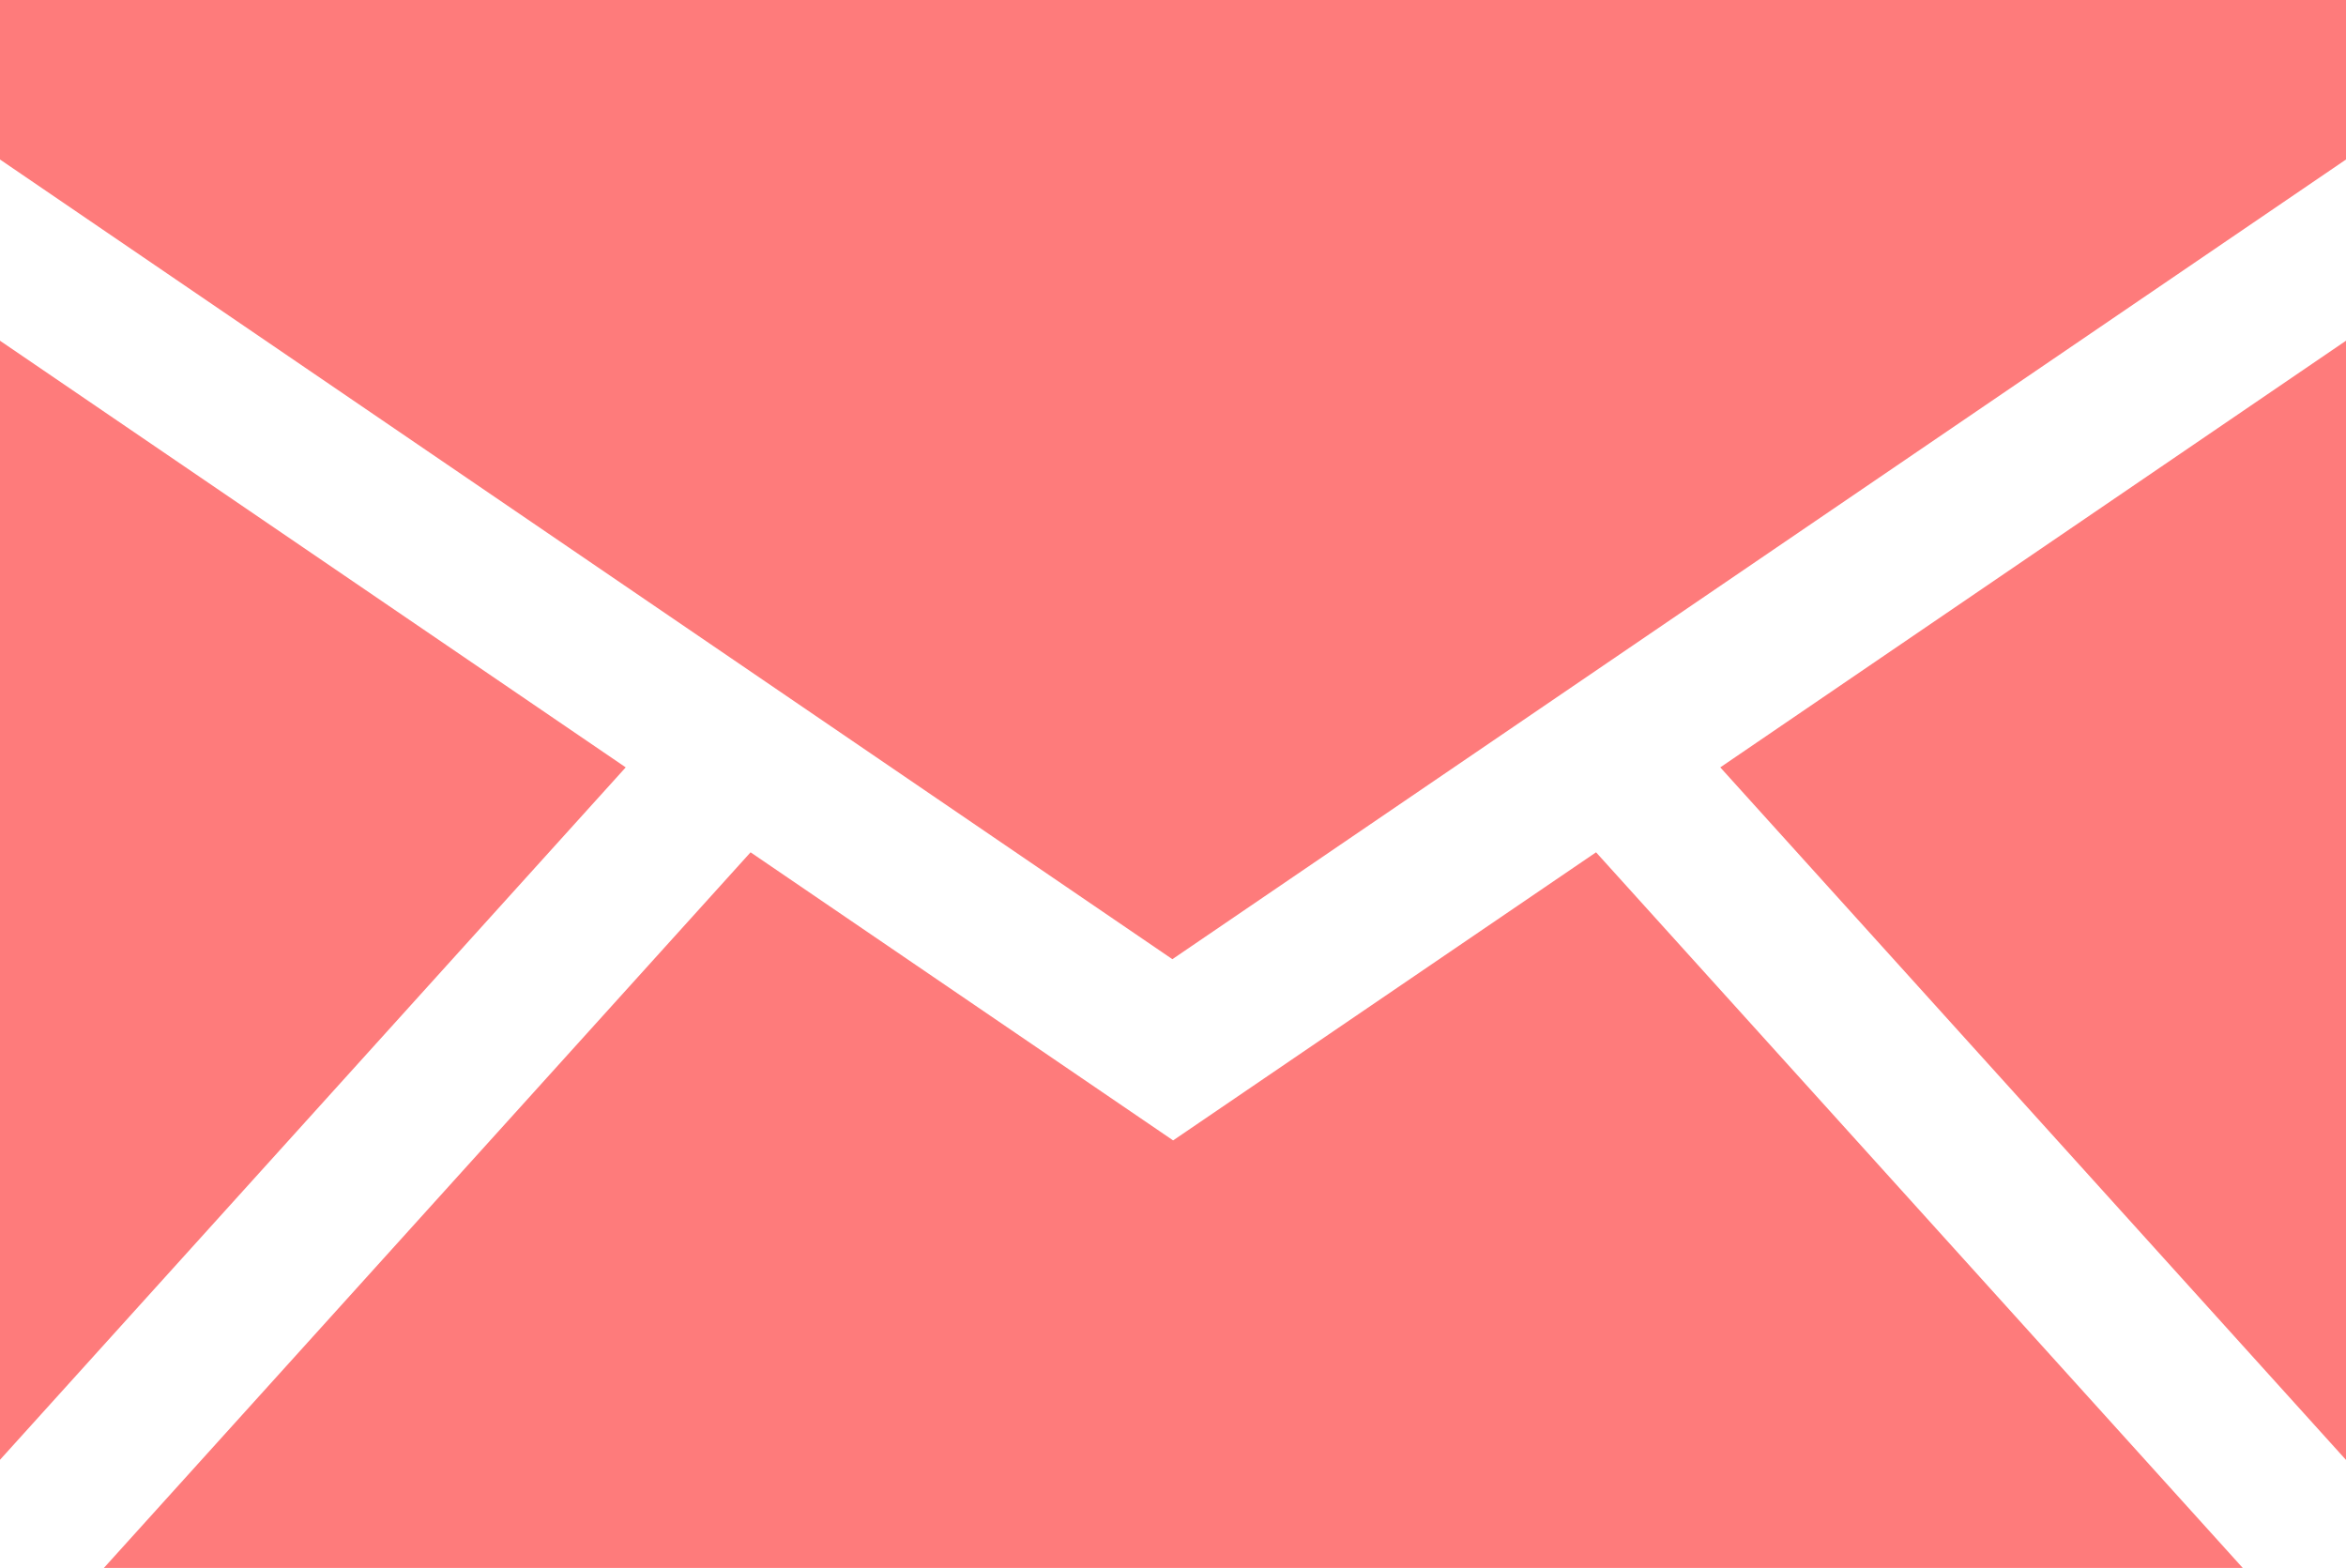
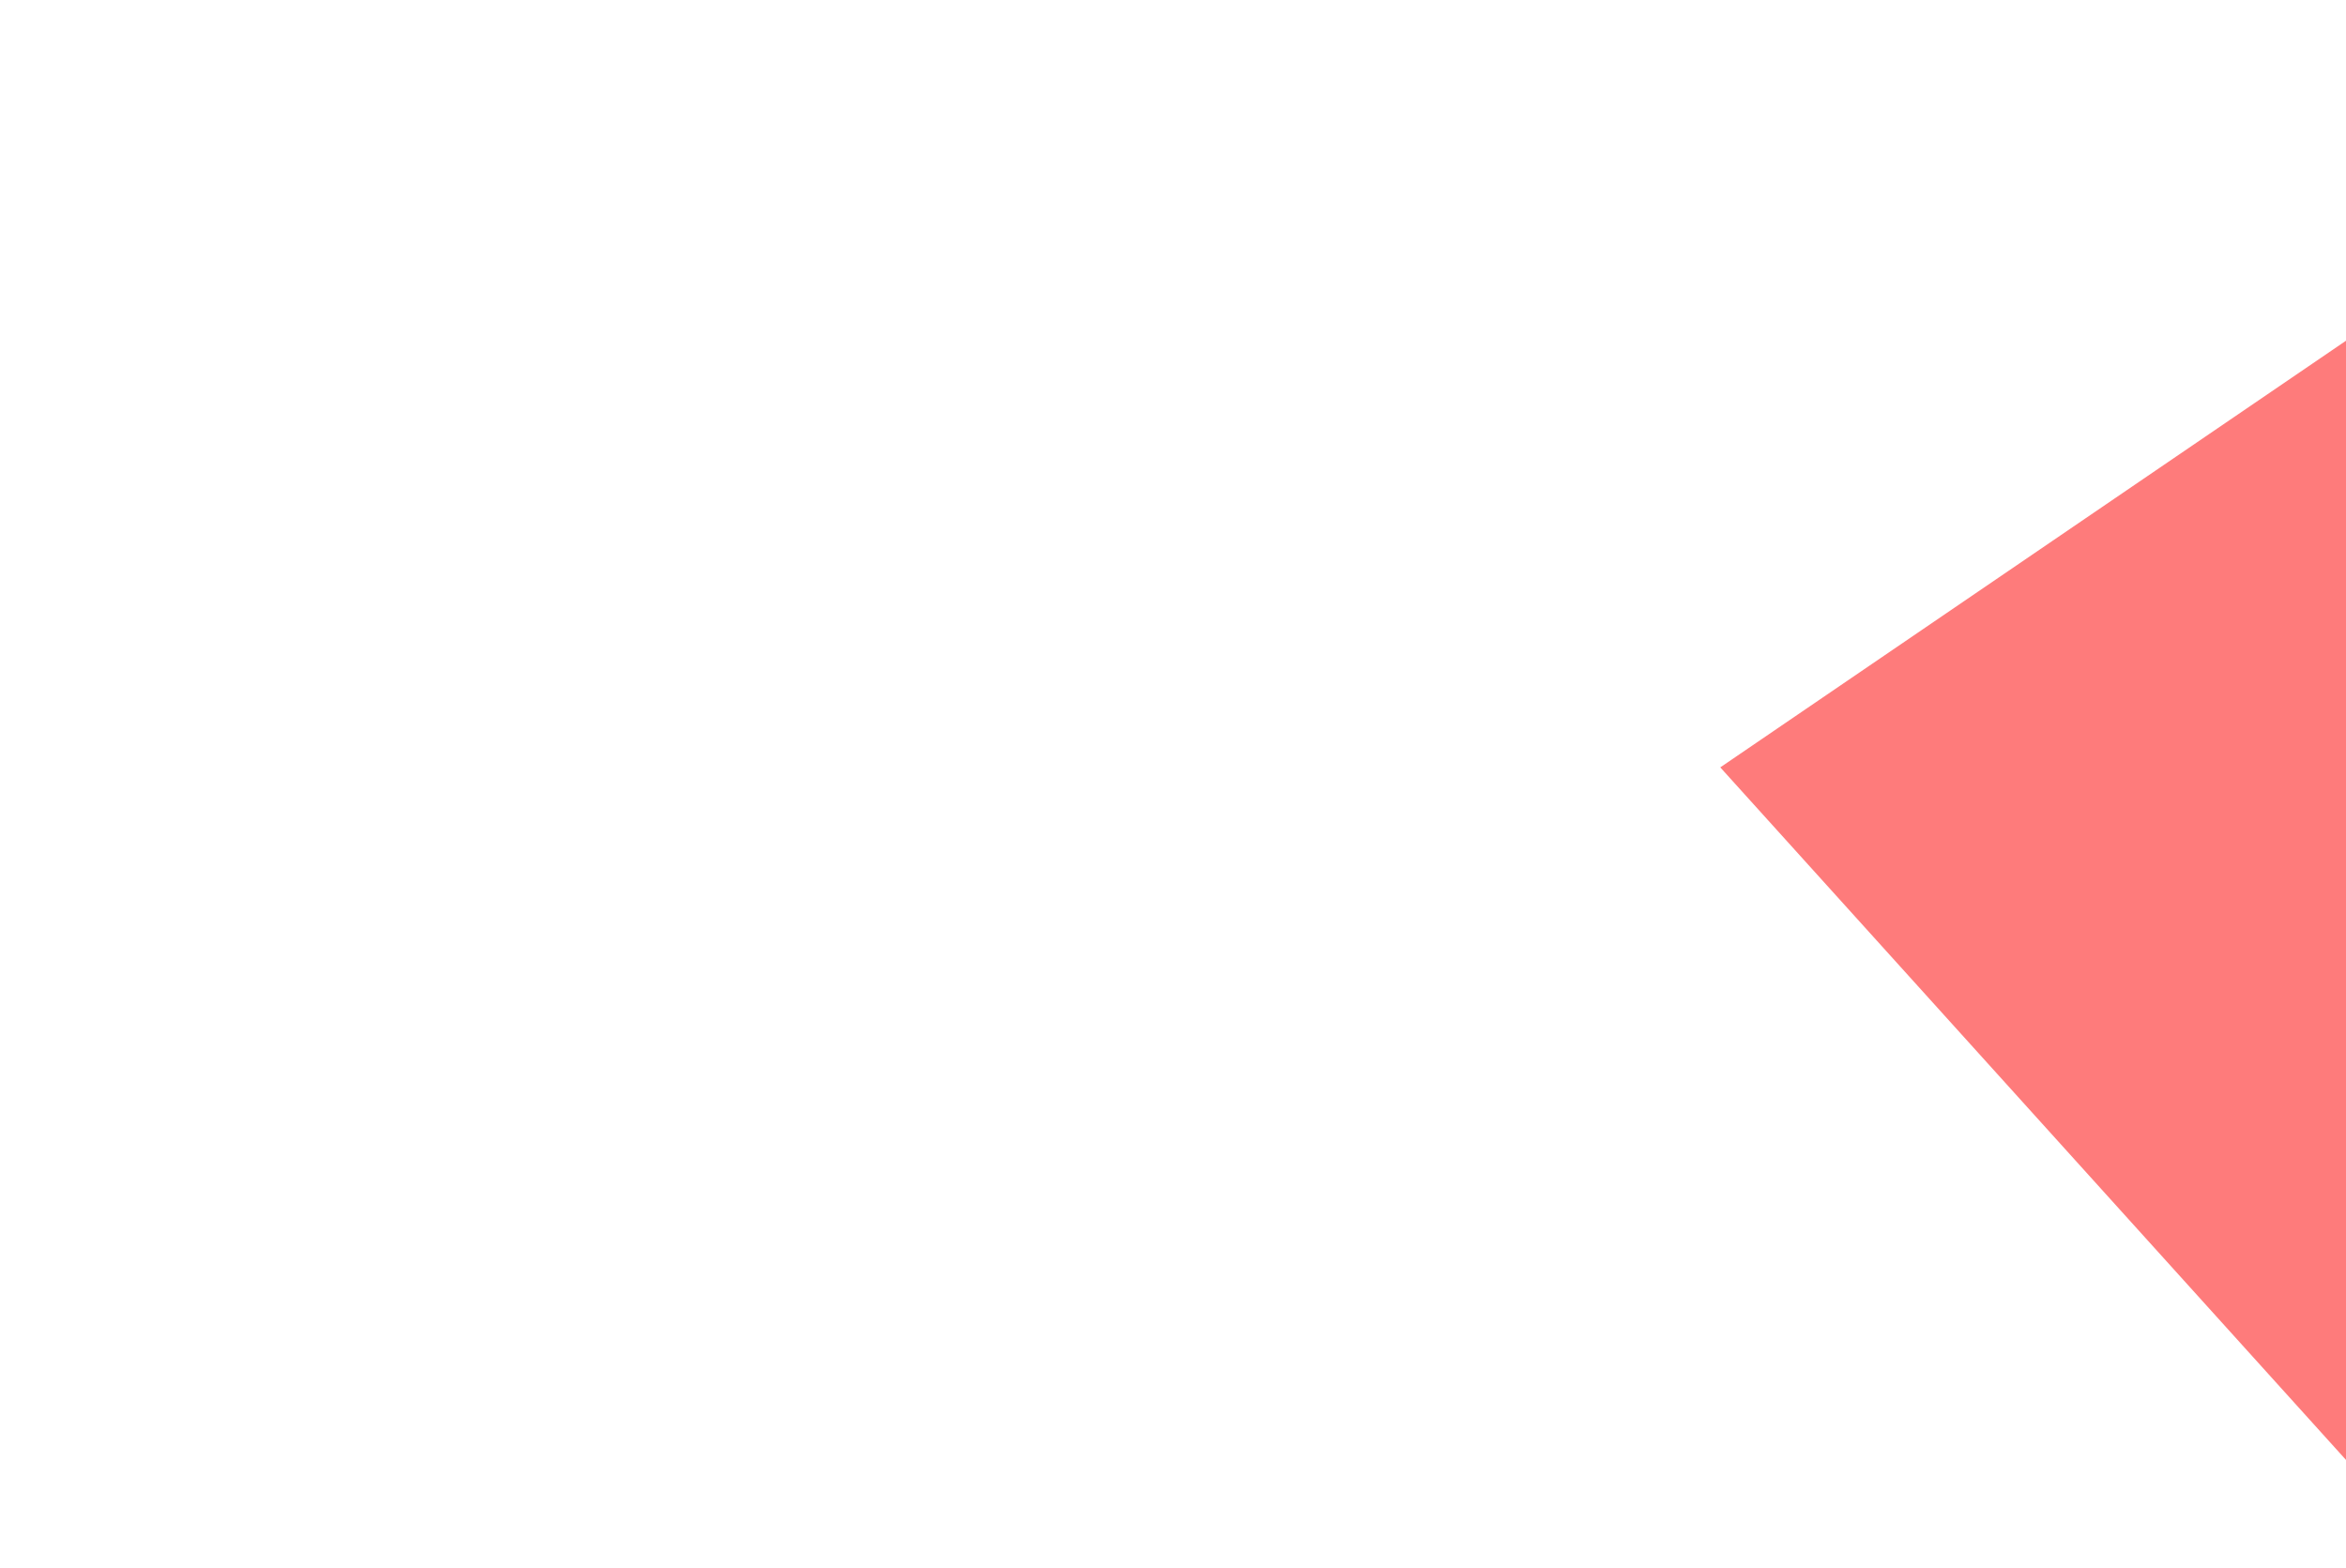
<svg xmlns="http://www.w3.org/2000/svg" width="18.81" height="12.572" viewBox="0 0 18.81 12.572">
  <g id="icon-mail-pink" transform="translate(15321 22502.479)">
-     <path id="パス_189" data-name="パス 189" d="M0,16.029l5.017-5.552L0,7.056Z" transform="translate(-15321 -22506.803)" fill="#fe7b7b" />
-     <path id="パス_190" data-name="パス 190" d="M10.724,19.964l-3.388-2.31L2.151,23.392H19.3l-5.185-5.738Z" transform="translate(-15322.318 -22513.299)" fill="#fe7b7b" />
    <path id="パス_191" data-name="パス 191" d="M35.633,10.475l5.017,5.553V7.054Z" transform="translate(-15342.84 -22506.801)" fill="#fe7b7b" />
-     <path id="パス_192" data-name="パス 192" d="M0,0V1.279L9.4,7.691,18.81,1.279V0Z" transform="translate(-15321 -22502.479)" fill="#fe7b7b" />
  </g>
</svg>